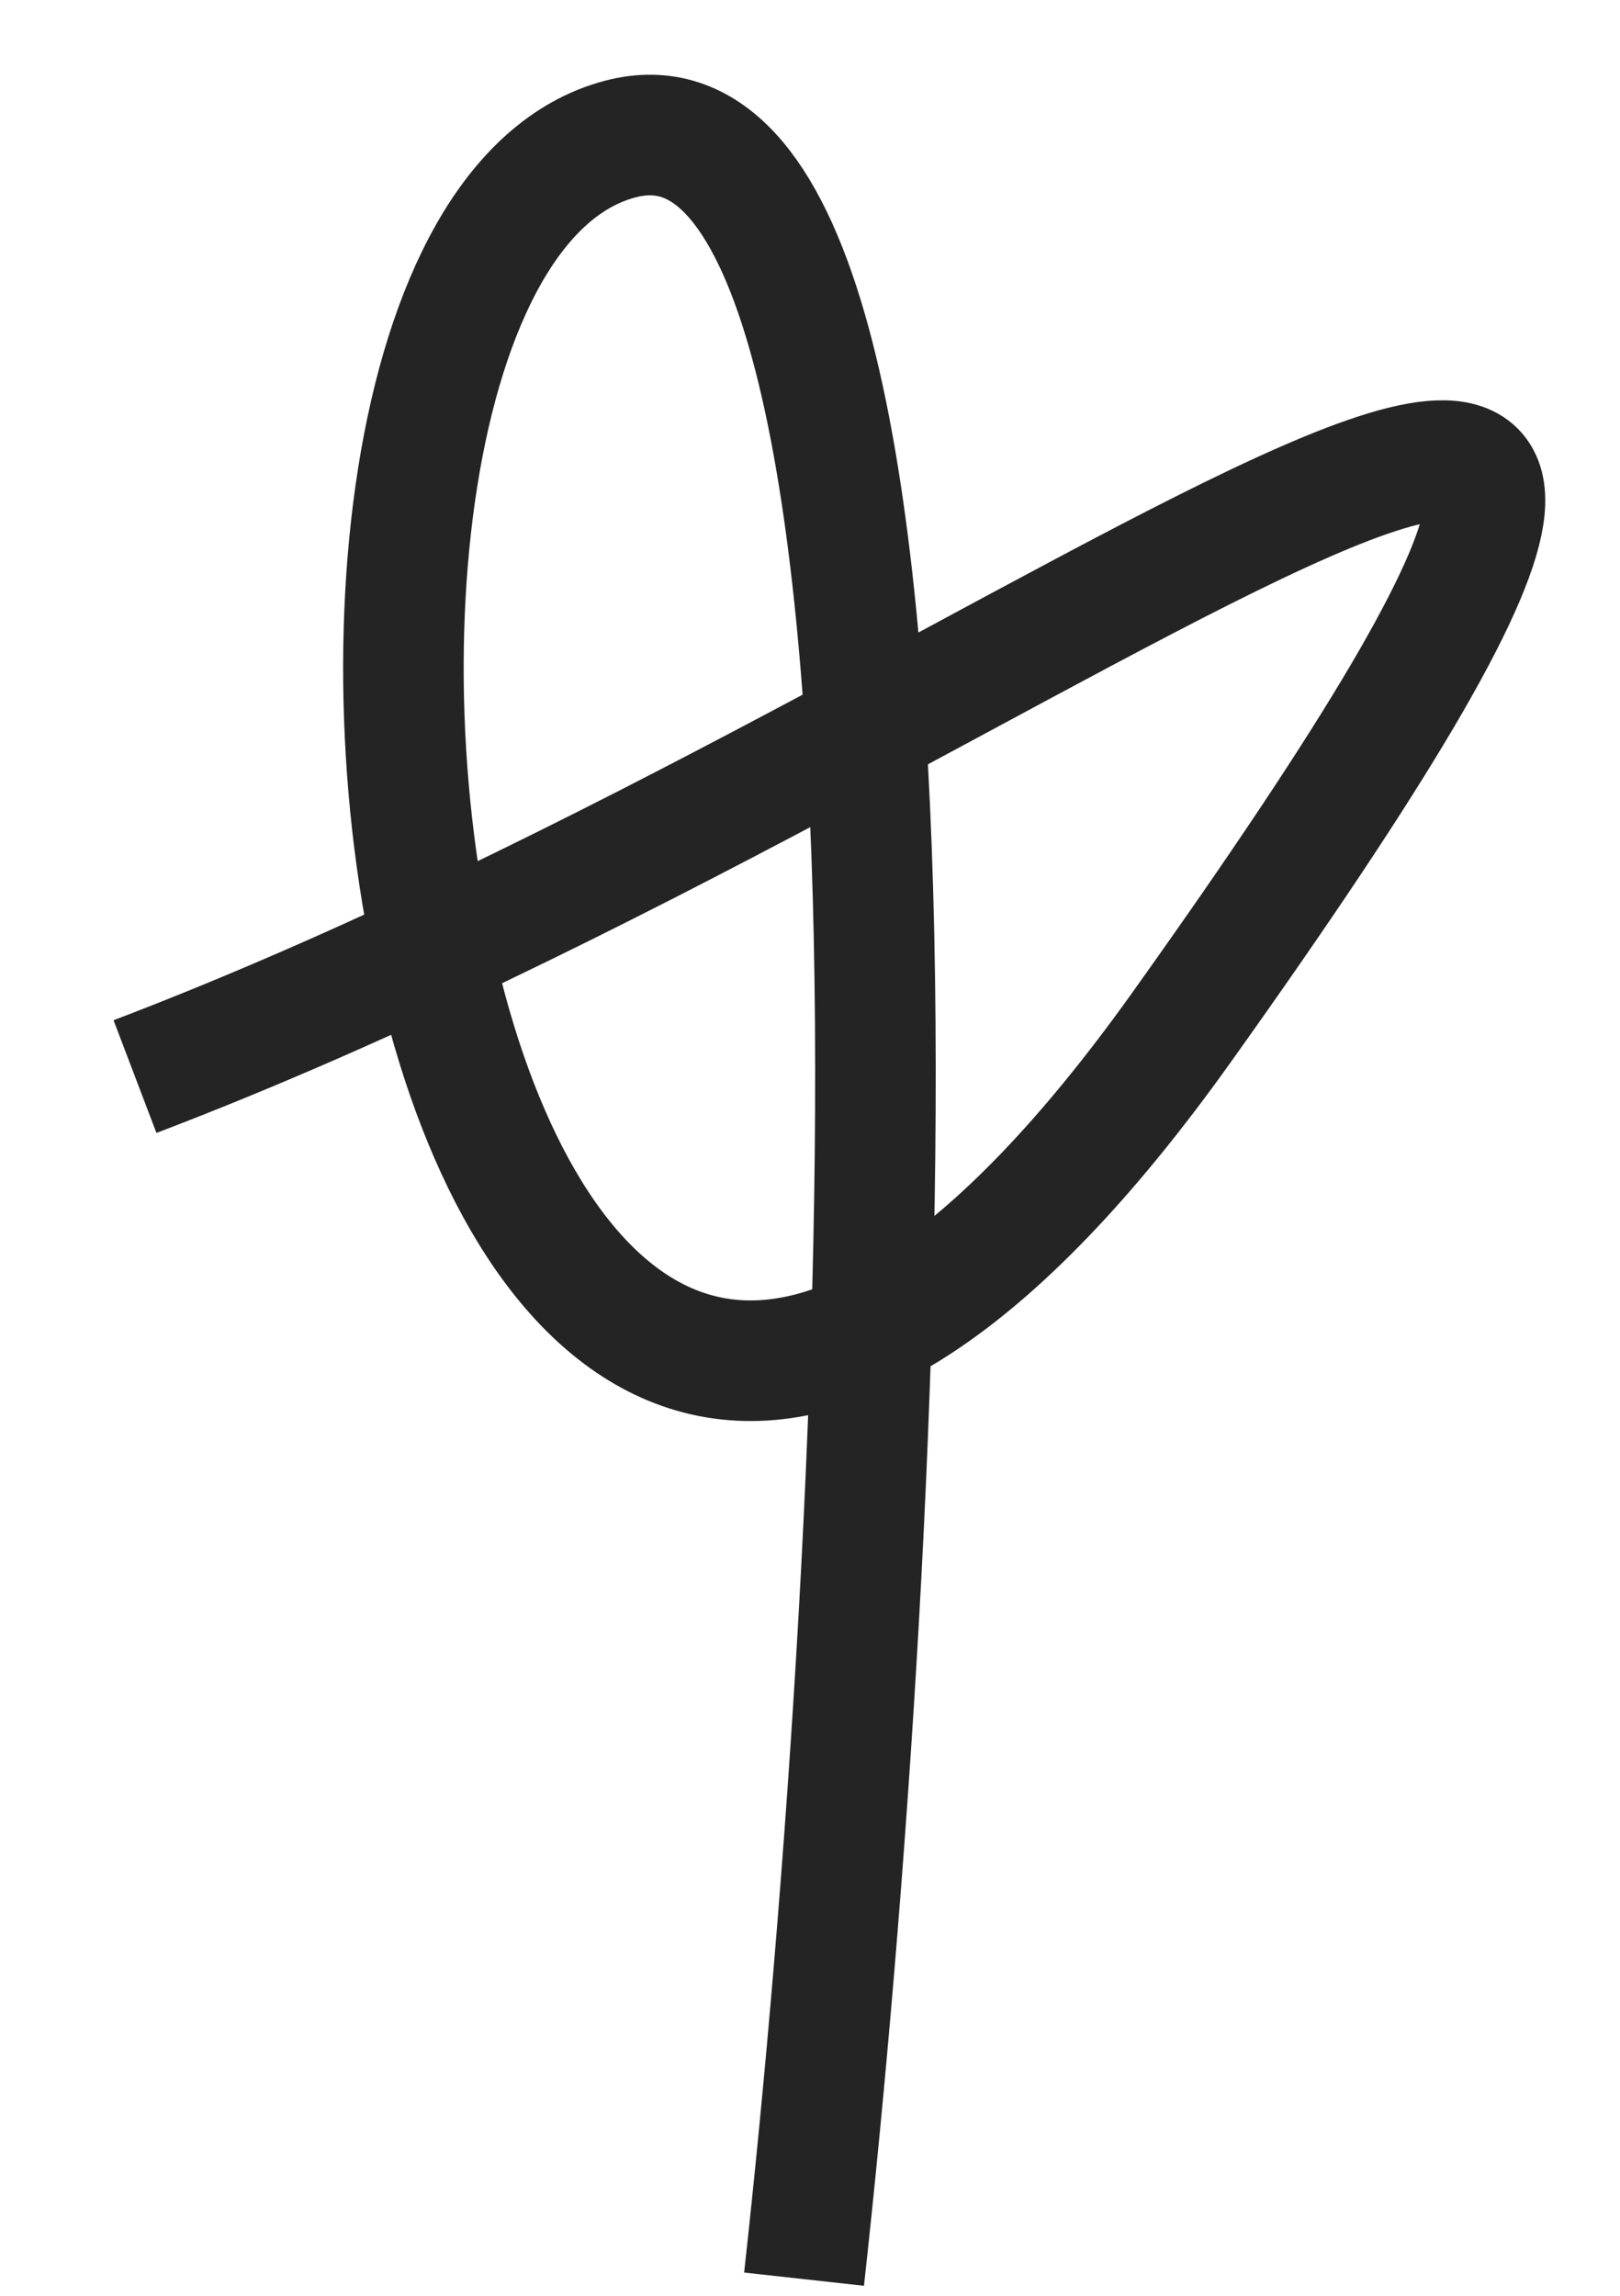
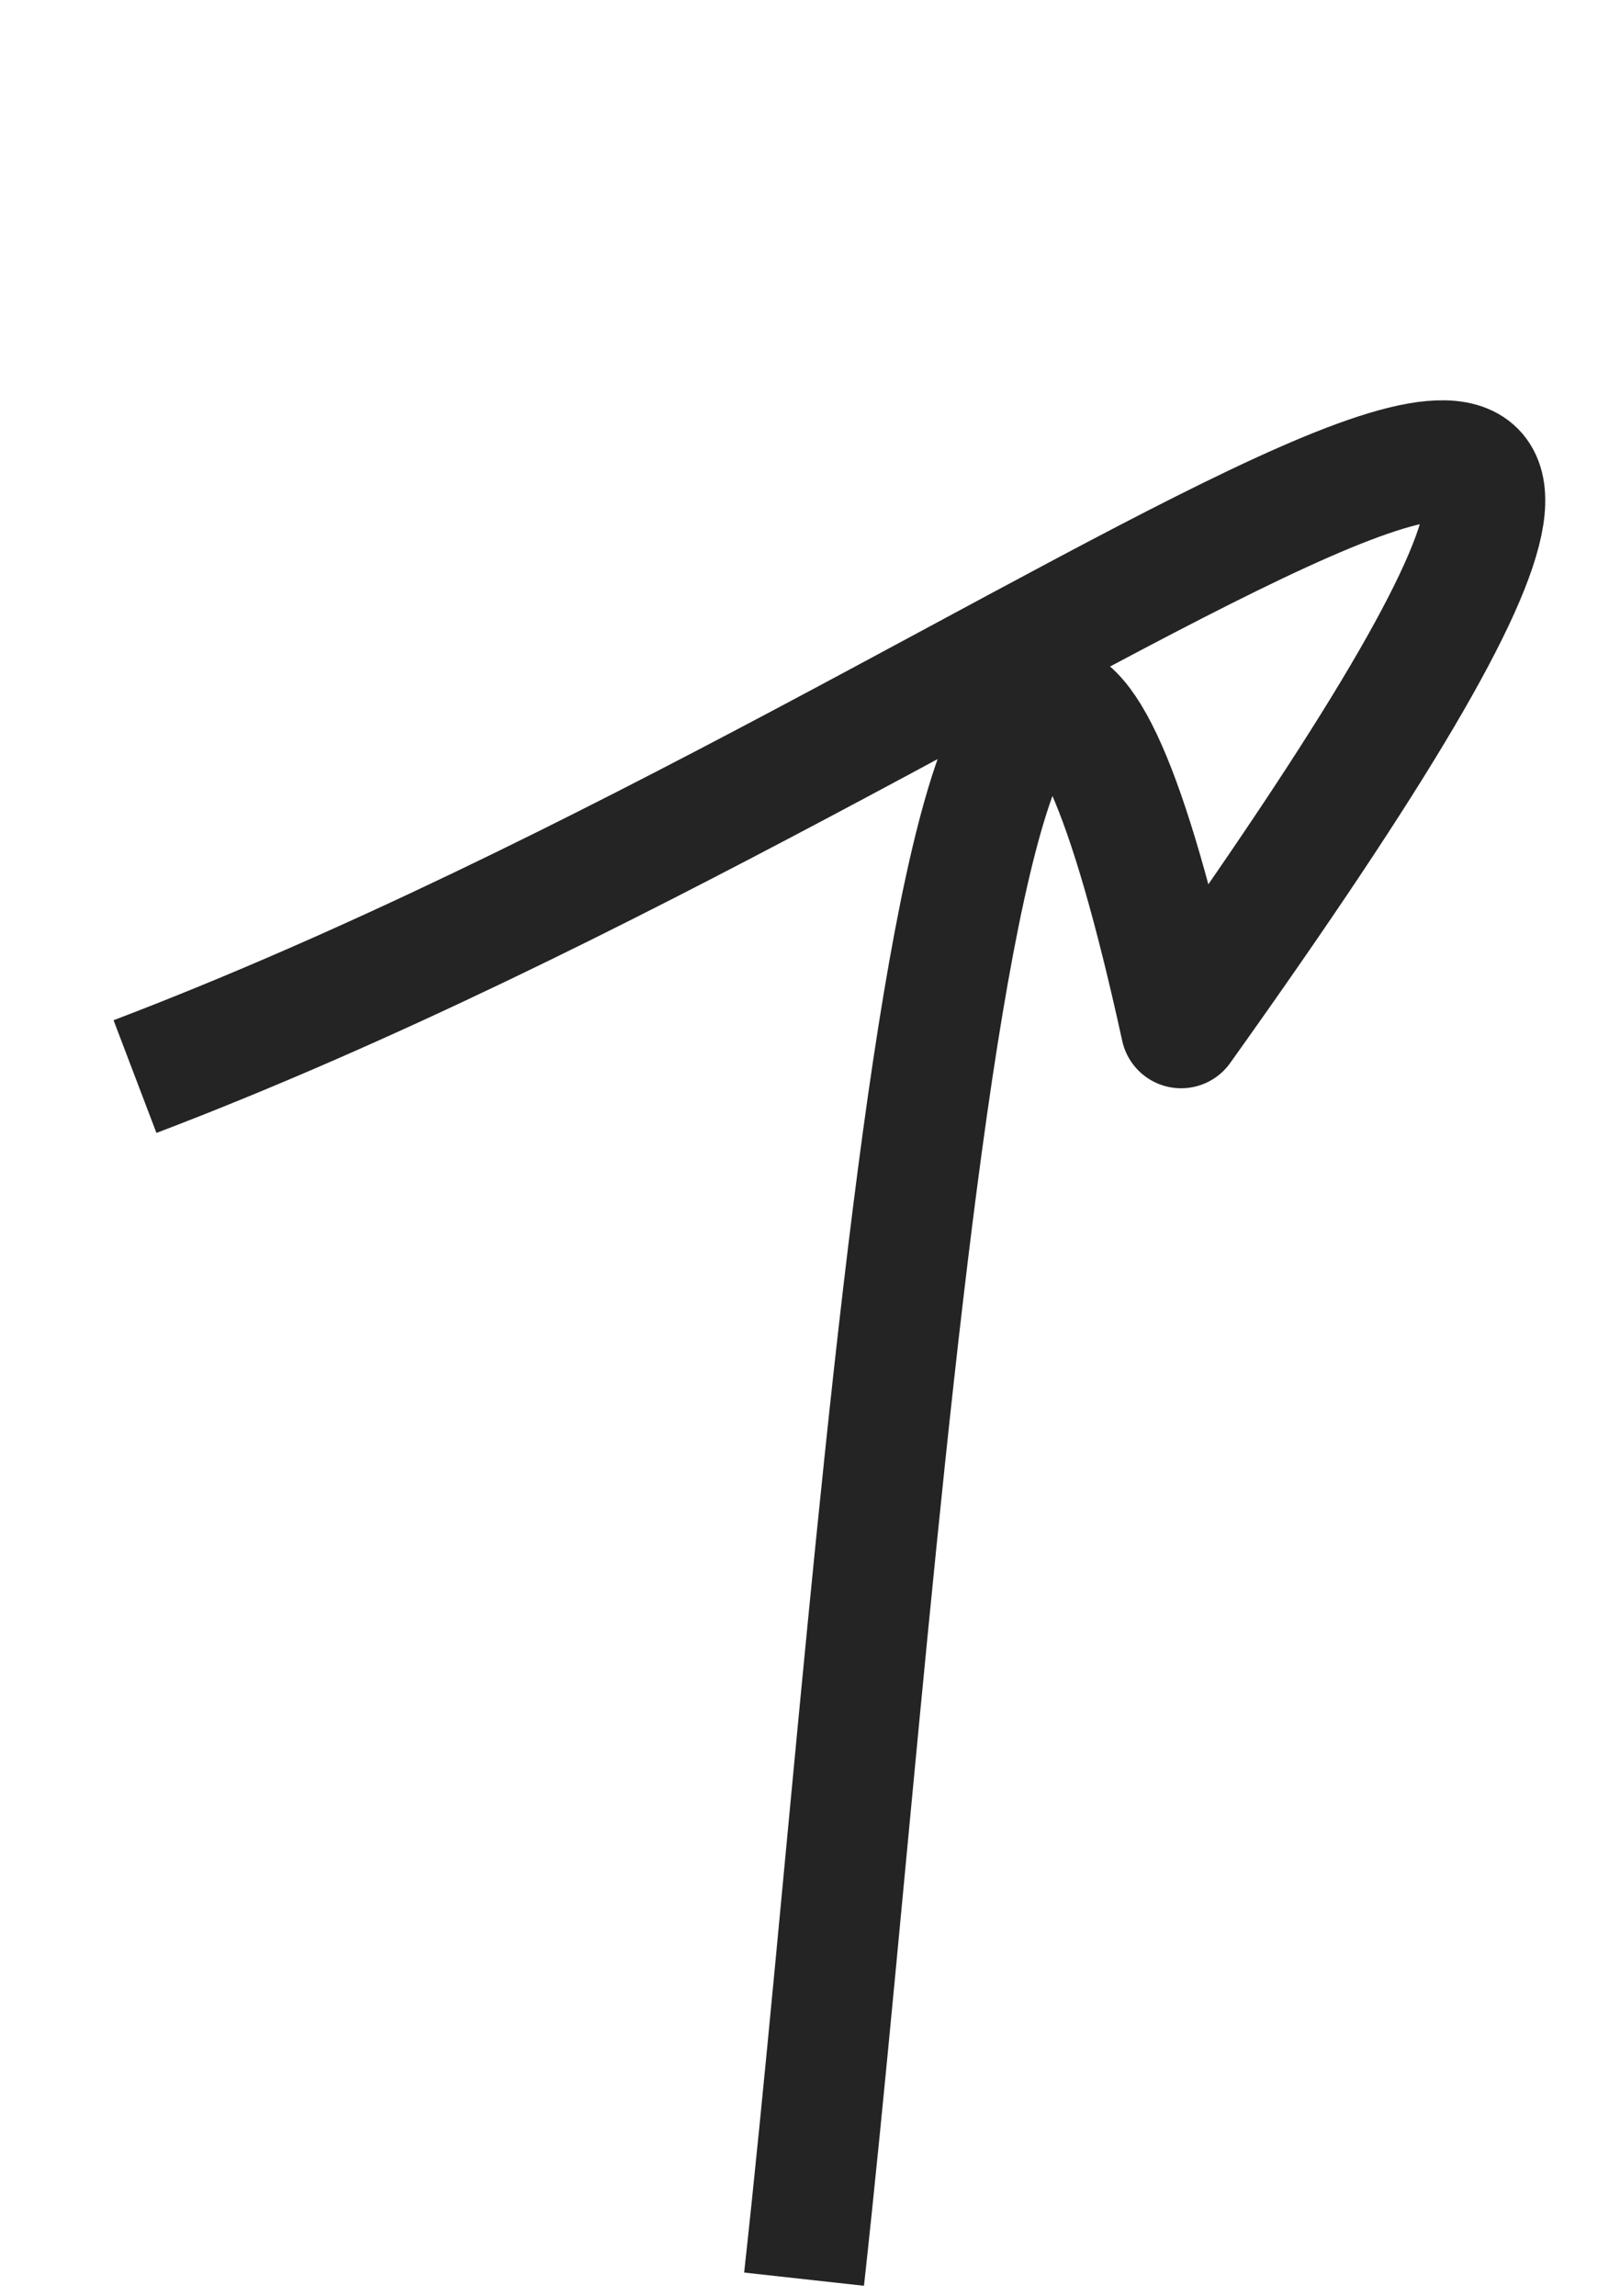
<svg xmlns="http://www.w3.org/2000/svg" width="12" height="17" viewBox="0 0 12 17" fill="none">
-   <path d="M1 7.972C7.889 5.35 14.635 -0.634 8.749 7.612C3.09 15.539 1.388 1.879 4.593 1.03C7.157 0.351 6.57 11.312 5.956 16.877" stroke="#242424" stroke-width="0.893" stroke-linejoin="round" />
+   <path d="M1 7.972C7.889 5.35 14.635 -0.634 8.749 7.612C7.157 0.351 6.57 11.312 5.956 16.877" stroke="#242424" stroke-width="0.893" stroke-linejoin="round" />
</svg>